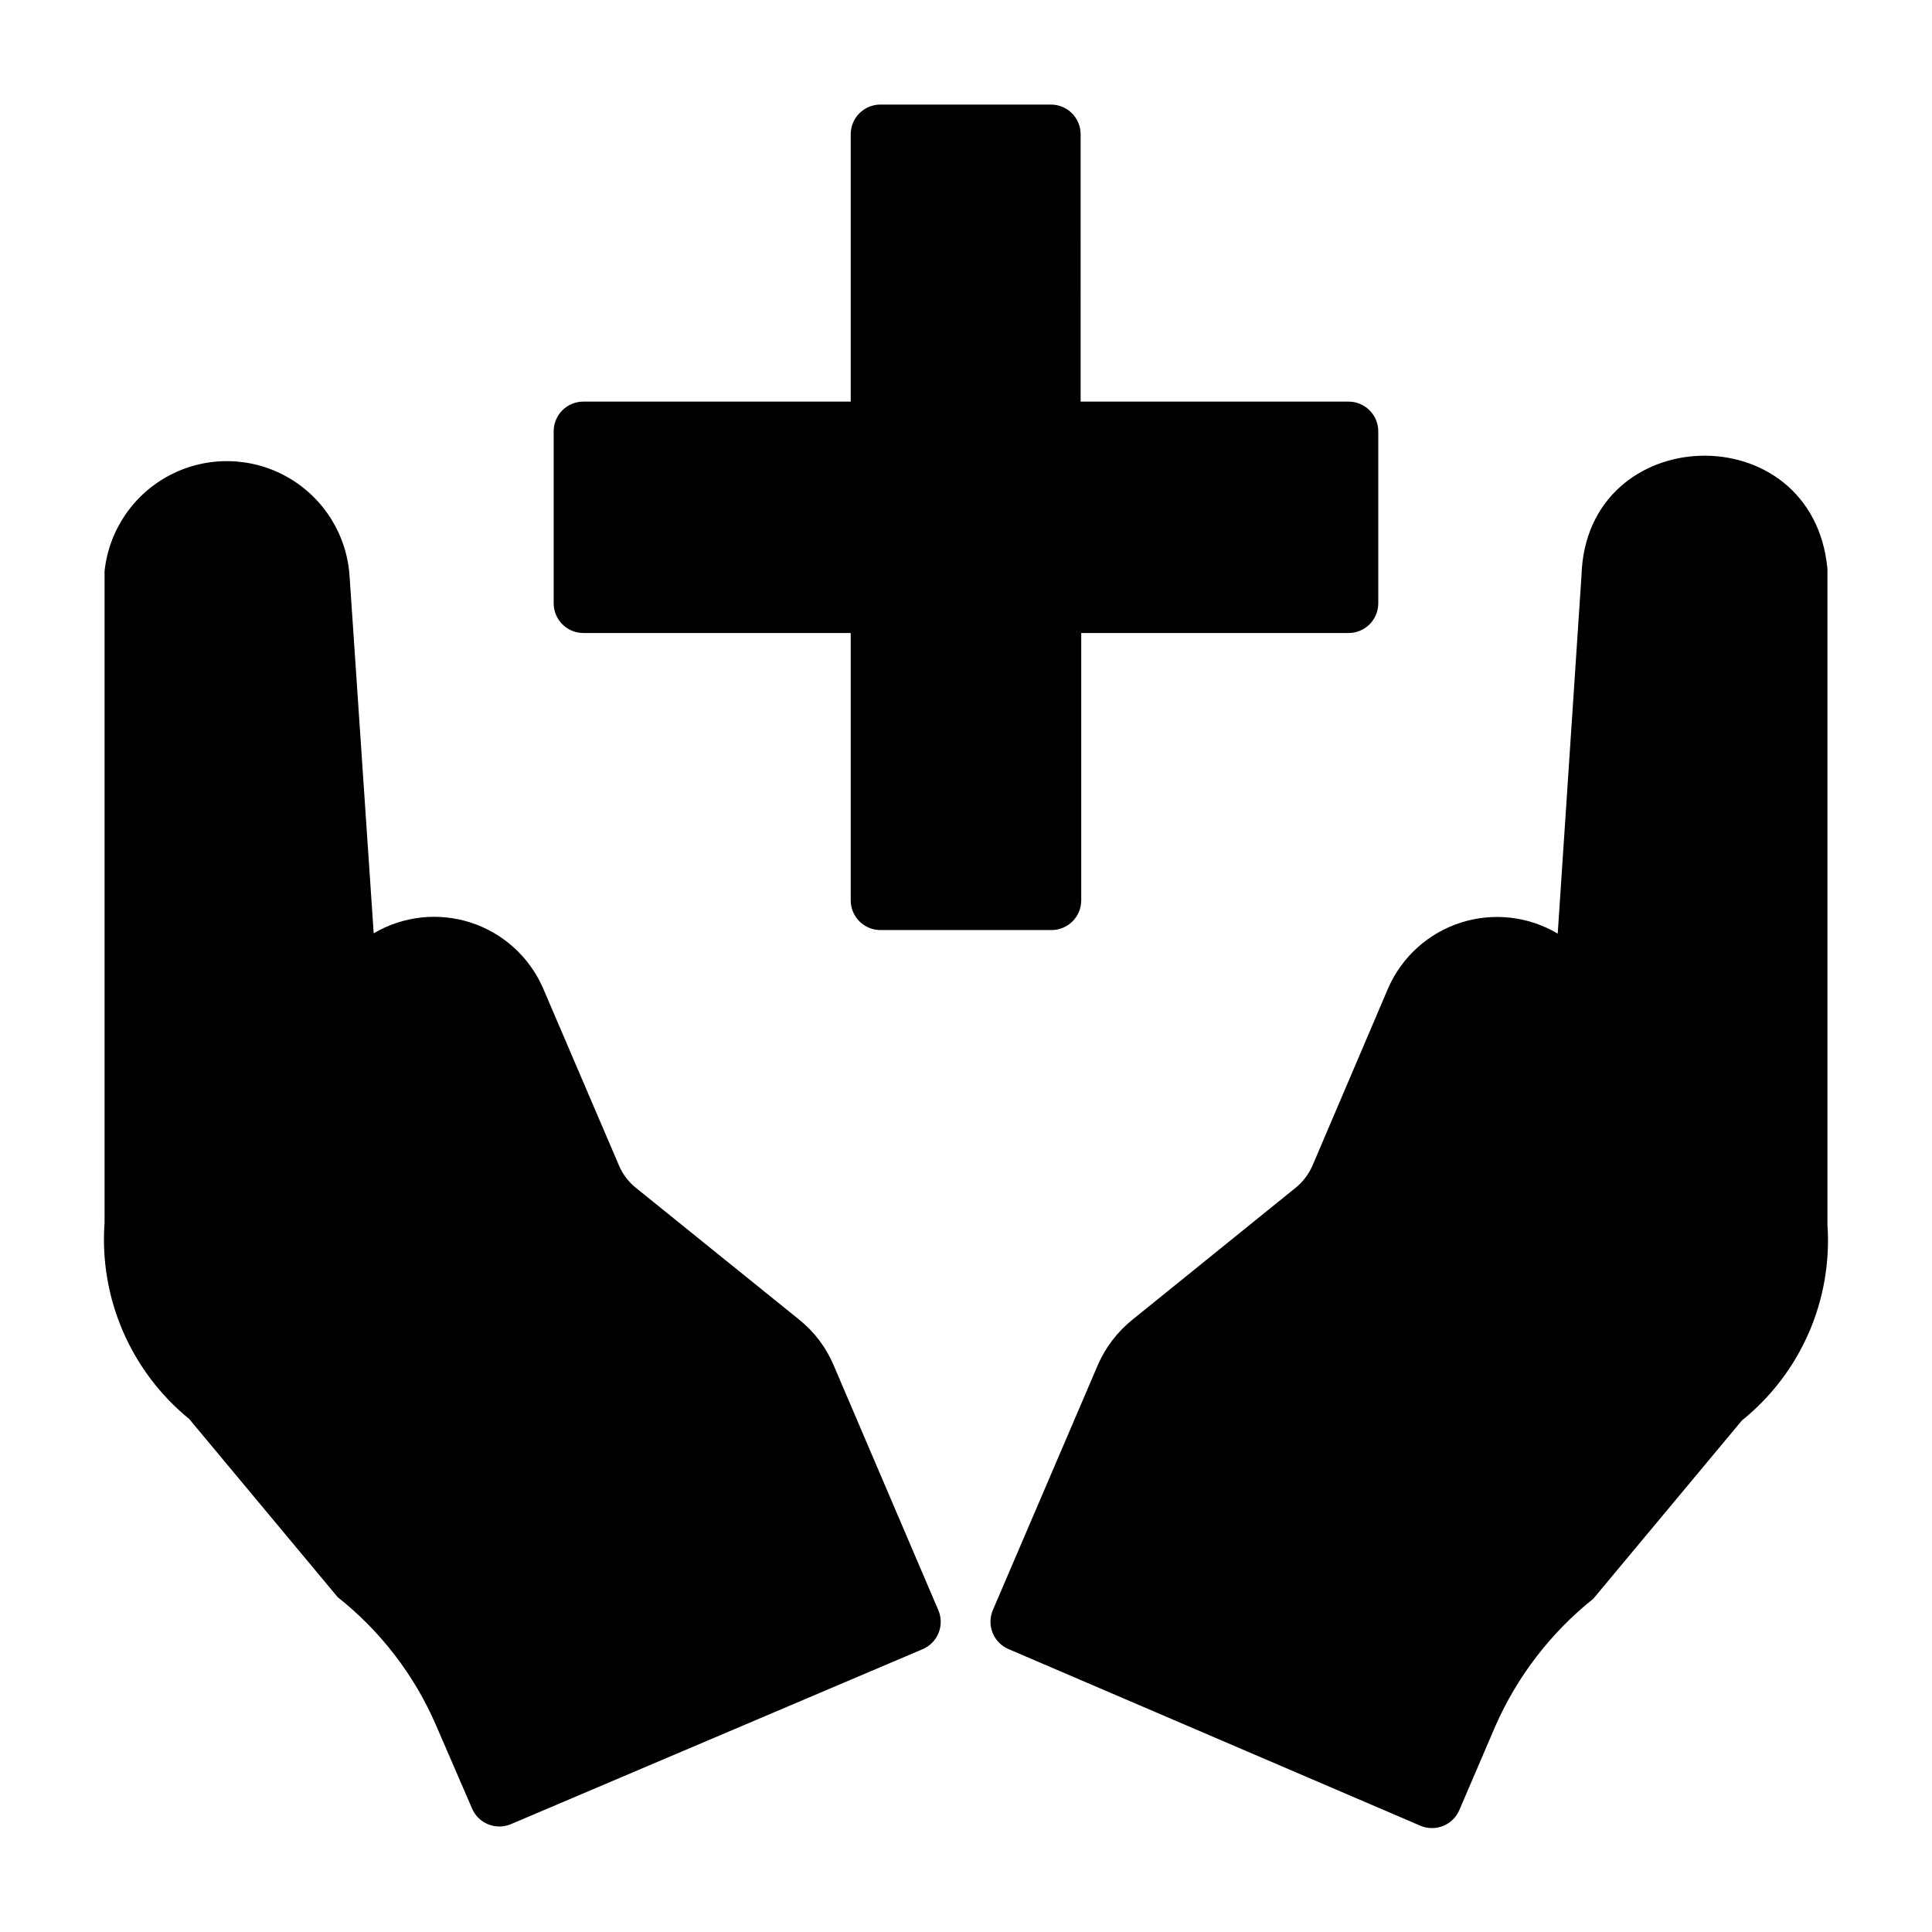
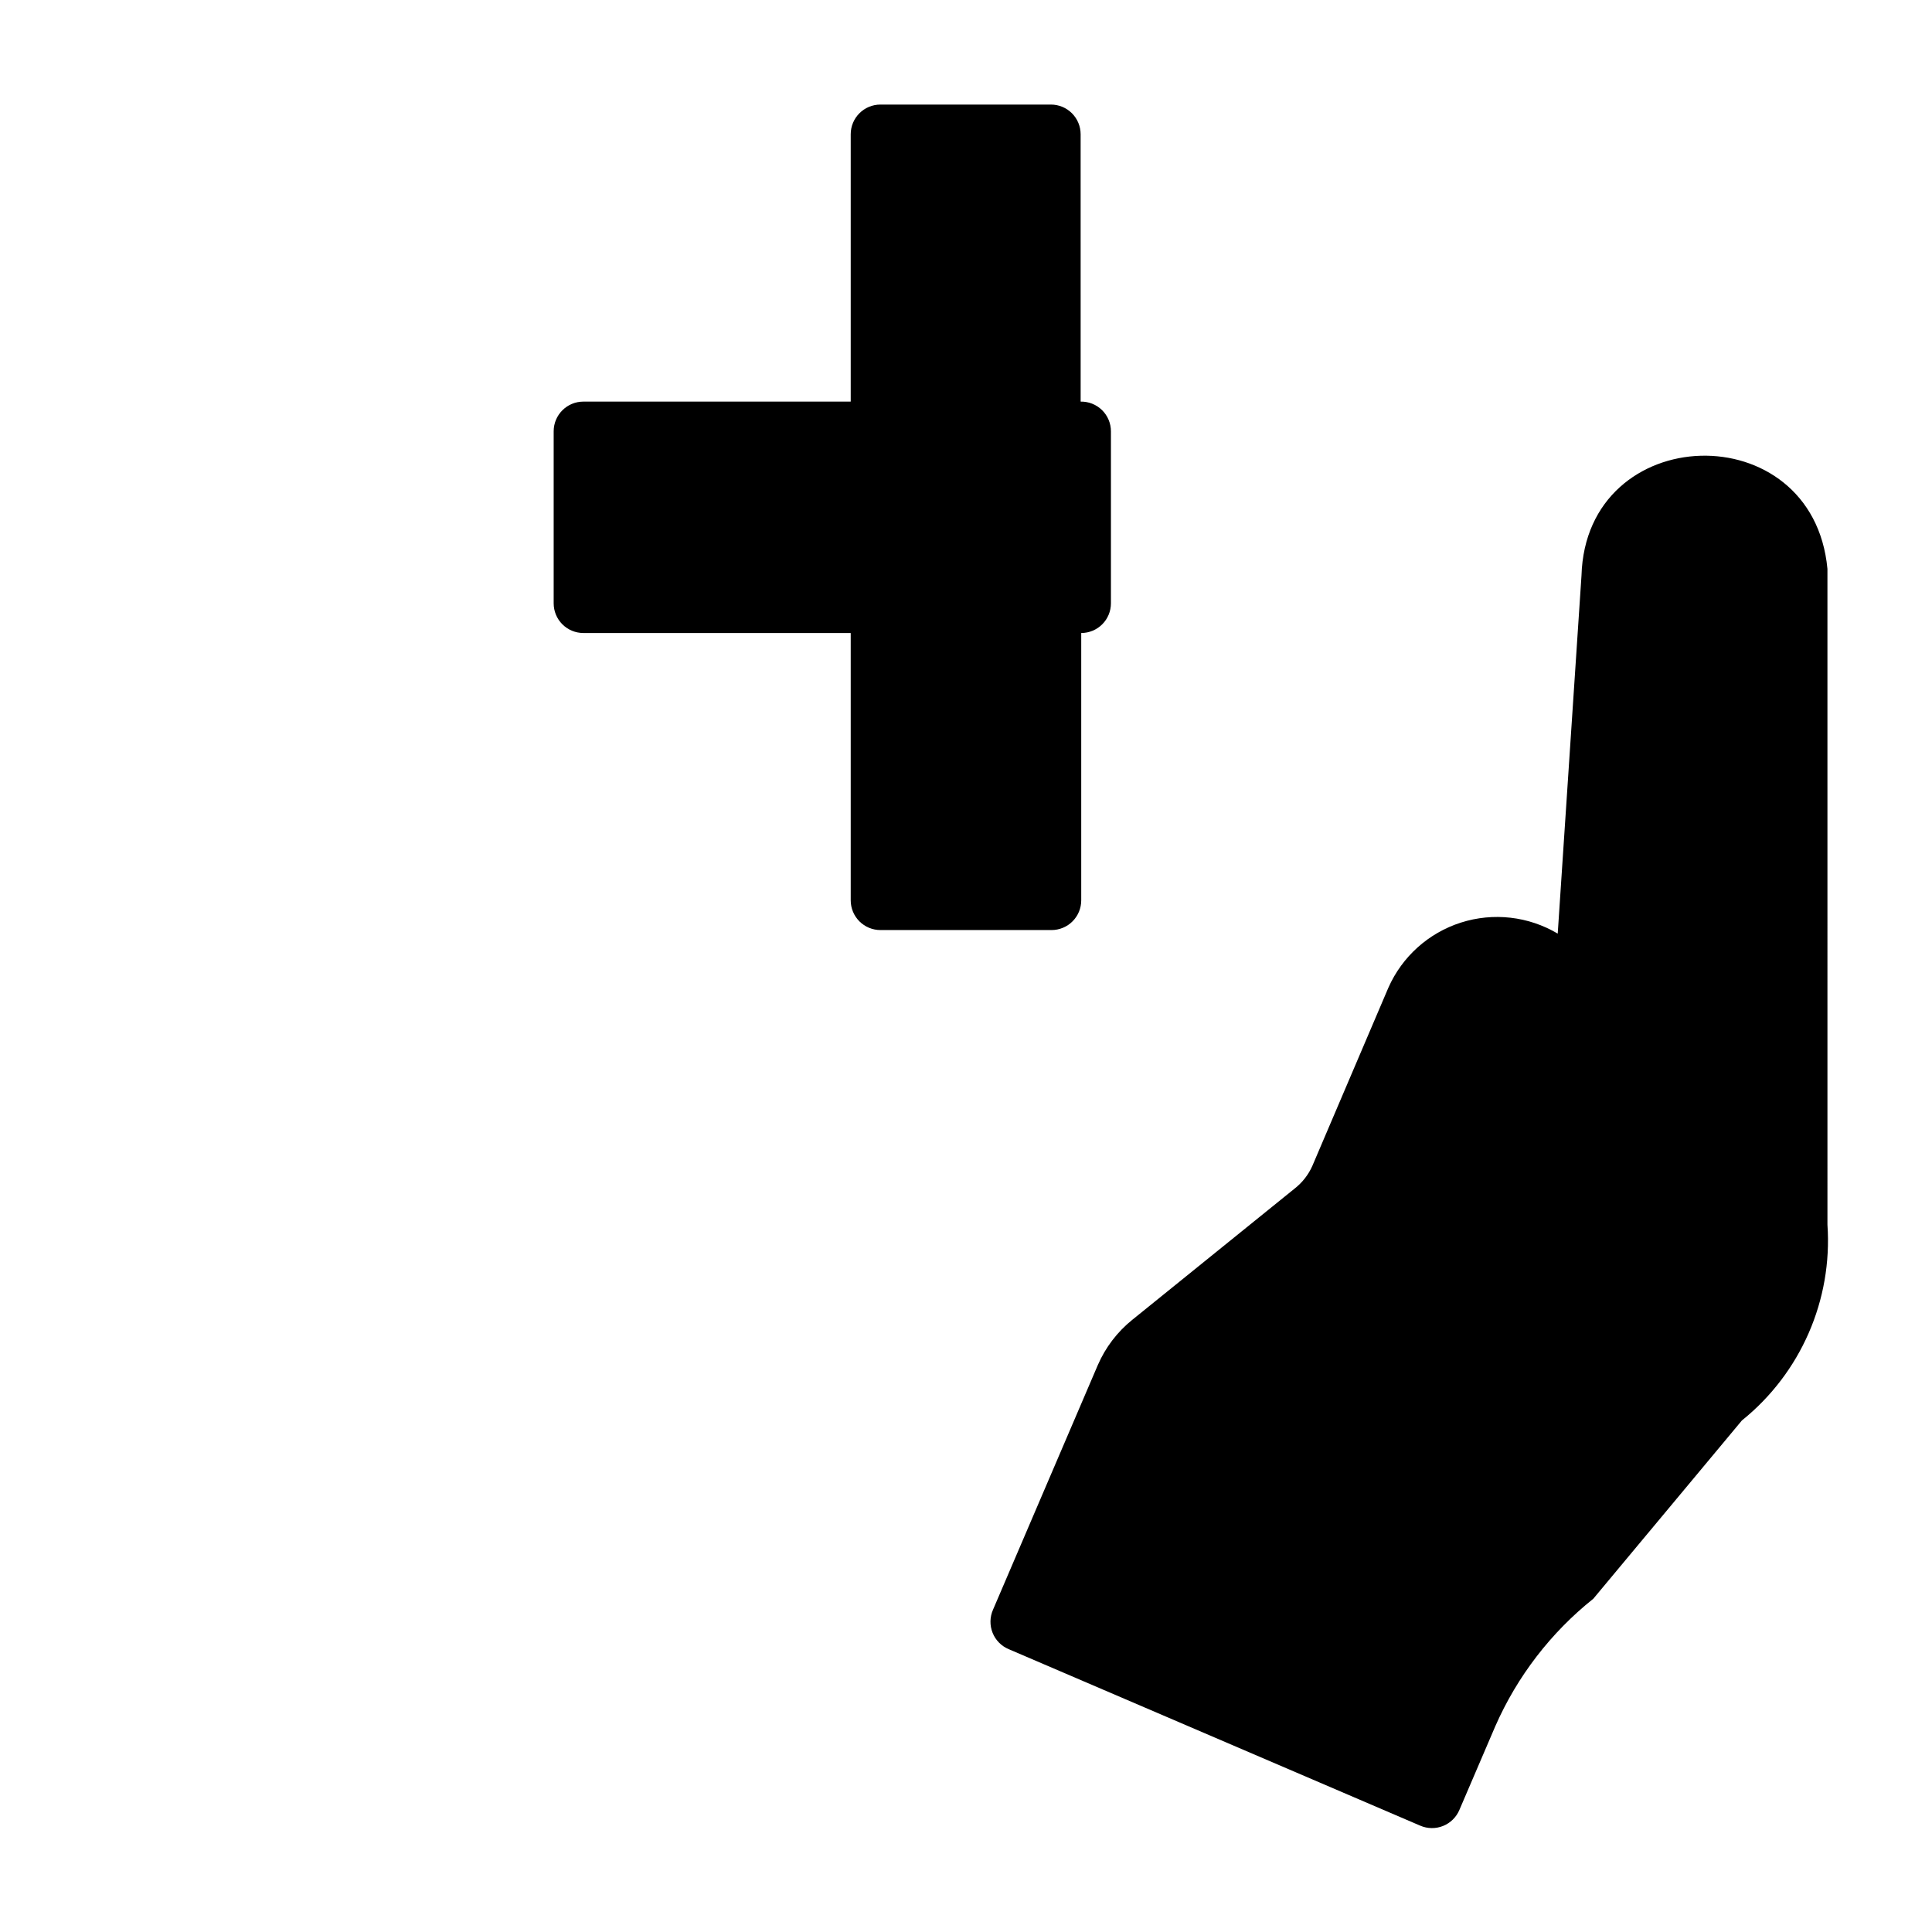
<svg xmlns="http://www.w3.org/2000/svg" fill="#000000" width="800px" height="800px" version="1.1" viewBox="144 144 512 512">
  <g>
    <path d="m628.29 294.75c-3.856-41.172-64-39.359-65.18 1.812l-6.297 94.859-0.004-0.004c-7.742-4.598-17.078-5.66-25.656-2.922-8.574 2.738-15.57 9.016-19.215 17.25l-20.152 47.23c-1.027 2.305-2.59 4.332-4.566 5.906l-43.137 34.871c-3.965 3.191-7.102 7.297-9.133 11.965l-27.789 64.867c-0.859 1.938-0.902 4.141-0.117 6.113 0.785 1.973 2.332 3.543 4.293 4.356l109.03 46.762c1.93 0.836 4.113 0.867 6.066 0.082 1.949-0.785 3.508-2.316 4.324-4.254l9.523-22.199c5.801-13.195 14.715-24.785 25.977-33.773l39.359-47.23h0.004c15.586-12.543 24.051-31.918 22.672-51.879z" />
-     <path d="m364.89 505.72c-1.988-4.672-5.098-8.781-9.055-11.965l-43.297-34.953c-1.965-1.559-3.508-3.59-4.484-5.902l-20.23-47.23h-0.004c-3.644-8.211-10.625-14.473-19.18-17.211-8.559-2.734-17.875-1.688-25.609 2.883l-6.375-94.465h-0.004c-0.648-10.988-6.801-20.91-16.359-26.375-9.559-5.461-21.227-5.731-31.027-0.715-9.797 5.019-16.402 14.645-17.555 25.594v172.63c-1.453 19.965 6.922 39.383 22.434 52.035l39.359 47.23c11.312 8.945 20.234 20.547 25.98 33.773l9.605 22.199h-0.004c1.699 3.996 6.312 5.863 10.312 4.172l109.11-46.367c4-1.699 5.867-6.312 4.172-10.312z" />
-     <path d="m501.23 250.43h-70.848l-0.004-70.848c0-2.09-0.828-4.09-2.305-5.566s-3.477-2.305-5.566-2.305h-45.184c-4.348 0-7.875 3.523-7.875 7.871v70.848h-70.848c-4.348 0-7.871 3.523-7.871 7.871v45.582c0 2.086 0.828 4.09 2.305 5.566 1.477 1.473 3.481 2.305 5.566 2.305h70.848v70.848c0 2.086 0.832 4.09 2.309 5.566 1.477 1.477 3.477 2.305 5.566 2.305h45.344c2.086 0 4.09-0.828 5.562-2.305 1.477-1.477 2.309-3.481 2.309-5.566v-70.848h70.848c2.086 0 4.09-0.832 5.566-2.305 1.477-1.477 2.305-3.481 2.305-5.566v-45.582c0-2.113-0.852-4.141-2.359-5.621-1.512-1.48-3.555-2.293-5.668-2.25z" />
+     <path d="m501.23 250.43h-70.848l-0.004-70.848c0-2.09-0.828-4.09-2.305-5.566s-3.477-2.305-5.566-2.305h-45.184c-4.348 0-7.875 3.523-7.875 7.871v70.848h-70.848c-4.348 0-7.871 3.523-7.871 7.871v45.582c0 2.086 0.828 4.09 2.305 5.566 1.477 1.473 3.481 2.305 5.566 2.305h70.848v70.848c0 2.086 0.832 4.09 2.309 5.566 1.477 1.477 3.477 2.305 5.566 2.305h45.344c2.086 0 4.09-0.828 5.562-2.305 1.477-1.477 2.309-3.481 2.309-5.566v-70.848c2.086 0 4.09-0.832 5.566-2.305 1.477-1.477 2.305-3.481 2.305-5.566v-45.582c0-2.113-0.852-4.141-2.359-5.621-1.512-1.48-3.555-2.293-5.668-2.25z" />
  </g>
</svg>